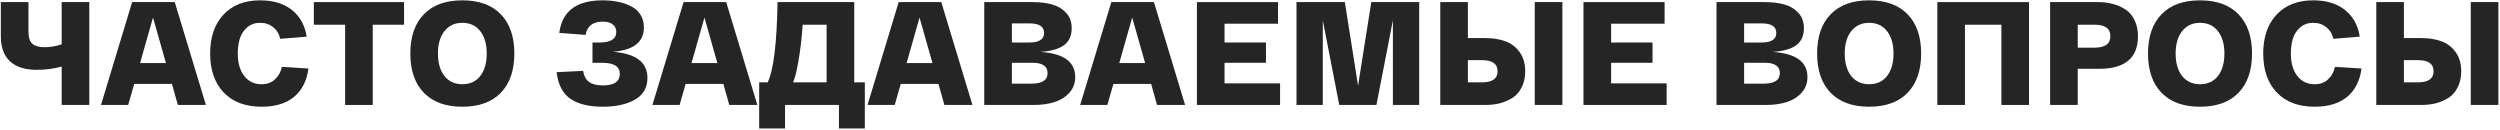
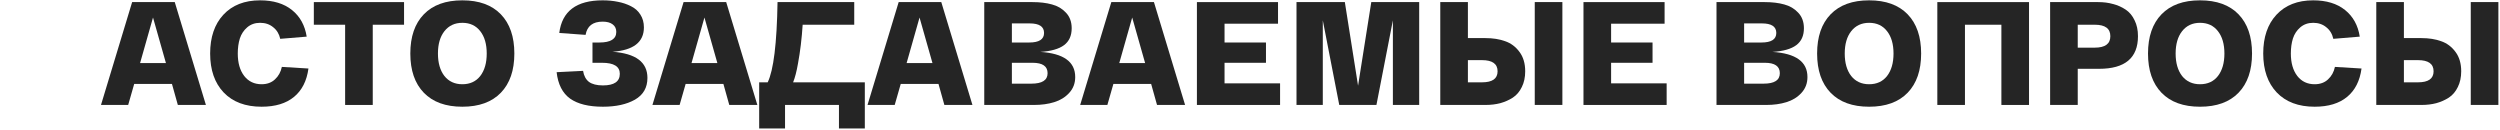
<svg xmlns="http://www.w3.org/2000/svg" width="1191" height="62" viewBox="0 0 1191 62" fill="none">
  <path d="M1153.55 18.15C1157.09 18.15 1160.22 18.64 1162.93 19.62C1165.68 20.553 1167.97 22.257 1169.79 24.73C1171.61 27.157 1172.52 30.237 1172.52 33.97C1172.52 36.817 1171.98 39.313 1170.91 41.46C1169.88 43.607 1168.46 45.287 1166.64 46.5C1164.82 47.667 1162.81 48.553 1160.62 49.16C1158.47 49.72 1156.11 50 1153.55 50H1132.06V1H1145.22V18.15H1153.55ZM1177.07 1H1190.23V50H1177.07V1ZM1151.94 39.22C1156.88 39.22 1159.36 37.47 1159.36 33.97C1159.36 30.423 1156.88 28.65 1151.94 28.65H1145.22V39.22H1151.94Z" fill="#252525" />
  <path d="M1078.2 25.5C1078.2 17.707 1080.3 11.547 1084.5 7.02C1088.75 2.447 1094.58 0.16 1102 0.16C1108.3 0.16 1113.36 1.7 1117.19 4.78C1121.02 7.86 1123.35 12.084 1124.19 17.45L1111.59 18.5C1111.08 16.167 1109.96 14.323 1108.23 12.97C1106.55 11.57 1104.47 10.87 1102 10.87C1099.57 10.87 1097.52 11.594 1095.84 13.04C1094.21 14.44 1093.04 16.213 1092.34 18.36C1091.69 20.46 1091.36 22.84 1091.36 25.5C1091.36 29.98 1092.39 33.55 1094.44 36.21C1096.49 38.824 1099.25 40.13 1102.7 40.13C1105.31 40.13 1107.44 39.36 1109.07 37.82C1110.75 36.28 1111.85 34.297 1112.36 31.87L1125.03 32.64C1124.24 38.52 1121.95 43.023 1118.17 46.15C1114.39 49.277 1109.23 50.84 1102.7 50.84C1095 50.84 1088.98 48.577 1084.64 44.05C1080.35 39.523 1078.2 33.34 1078.2 25.5Z" fill="#252525" />
  <path d="M1029.75 44.19C1025.46 39.757 1023.31 33.527 1023.31 25.5C1023.31 17.474 1025.46 11.243 1029.75 6.81C1034.04 2.377 1040.16 0.16 1048.09 0.16C1056.02 0.16 1062.14 2.377 1066.43 6.81C1070.72 11.243 1072.87 17.474 1072.87 25.5C1072.87 33.527 1070.72 39.757 1066.43 44.19C1062.14 48.623 1056.02 50.84 1048.09 50.84C1040.16 50.84 1034.04 48.623 1029.75 44.19ZM1039.55 14.86C1037.5 17.474 1036.47 21.02 1036.47 25.5C1036.47 29.98 1037.5 33.55 1039.55 36.21C1041.65 38.824 1044.5 40.13 1048.09 40.13C1051.73 40.13 1054.58 38.824 1056.63 36.21C1058.68 33.55 1059.71 29.98 1059.71 25.5C1059.71 21.02 1058.68 17.474 1056.63 14.86C1054.58 12.2 1051.73 10.87 1048.09 10.87C1044.5 10.87 1041.65 12.2 1039.55 14.86Z" fill="#252525" />
  <path d="M976.675 50V1H999.565C1002.13 1 1004.49 1.303 1006.63 1.91C1008.83 2.47 1010.83 3.357 1012.65 4.57C1014.47 5.783 1015.9 7.487 1016.92 9.68C1018 11.827 1018.53 14.347 1018.53 17.24C1018.53 27.6 1012.35 32.78 999.985 32.78H989.835V50H976.675ZM989.835 22.7H997.955C1002.9 22.7 1005.37 20.88 1005.37 17.24C1005.37 13.6 1002.9 11.78 997.955 11.78H989.835V22.7Z" fill="#252525" />
  <path d="M966.624 1V50H953.464V11.78H936.104V50H922.944V1H966.624Z" fill="#252525" />
  <path d="M872.112 44.19C867.819 39.757 865.672 33.527 865.672 25.5C865.672 17.474 867.819 11.243 872.112 6.81C876.405 2.377 882.519 0.16 890.452 0.16C898.385 0.16 904.499 2.377 908.792 6.81C913.085 11.243 915.232 17.474 915.232 25.5C915.232 33.527 913.085 39.757 908.792 44.19C904.499 48.623 898.385 50.84 890.452 50.84C882.519 50.84 876.405 48.623 872.112 44.19ZM881.912 14.86C879.859 17.474 878.832 21.02 878.832 25.5C878.832 29.98 879.859 33.55 881.912 36.21C884.012 38.824 886.859 40.13 890.452 40.13C894.092 40.13 896.939 38.824 898.992 36.21C901.045 33.55 902.072 29.98 902.072 25.5C902.072 21.02 901.045 17.474 898.992 14.86C896.939 12.2 894.092 10.87 890.452 10.87C886.859 10.87 884.012 12.2 881.912 14.86Z" fill="#252525" />
  <path d="M844.409 24.73C855.516 25.43 861.069 29.42 861.069 36.7C861.069 39.687 860.113 42.207 858.199 44.26C856.333 46.313 853.953 47.783 851.059 48.67C848.213 49.557 844.993 50 841.399 50H817.739V1H840.699C844.246 1 847.349 1.373 850.009 2.12C852.669 2.82 854.886 4.127 856.659 6.04C858.479 7.953 859.389 10.427 859.389 13.46C859.389 17.007 858.176 19.69 855.749 21.51C853.323 23.33 849.543 24.403 844.409 24.73ZM830.899 11.15V20.25H839.159C843.873 20.25 846.229 18.733 846.229 15.7C846.229 12.667 843.943 11.15 839.369 11.15H830.899ZM840.209 39.85C845.343 39.85 847.909 38.193 847.909 34.88C847.909 31.567 845.529 29.91 840.769 29.91H830.899V39.85H840.209Z" fill="#252525" />
  <path d="M754.37 50V1H793.01V11.29H767.53V20.25H787.27V29.91H767.53V39.71H793.99V50H754.37Z" fill="#252525" />
  <path d="M707.638 18.15C711.184 18.15 714.311 18.64 717.017 19.62C719.771 20.553 722.058 22.257 723.878 24.73C725.698 27.157 726.607 30.237 726.607 33.97C726.607 36.817 726.071 39.313 724.997 41.46C723.971 43.607 722.547 45.287 720.727 46.5C718.907 47.667 716.901 48.553 714.707 49.16C712.561 49.72 710.204 50 707.638 50H686.147V1H699.307V18.15H707.638ZM731.157 1H744.318V50H731.157V1ZM706.027 39.22C710.974 39.22 713.448 37.47 713.448 33.97C713.448 30.423 710.974 28.65 706.027 28.65H699.307V39.22H706.027Z" fill="#252525" />
  <path d="M653.281 1H676.101V50H663.571V9.68L655.731 50H638.021L630.181 9.68V50H617.651V1H640.681L646.981 40.83L653.281 1Z" fill="#252525" />
  <path d="M570.21 50V1H608.85V11.29H583.37V20.25H603.11V29.91H583.37V39.71H609.83V50H570.21Z" fill="#252525" />
  <path d="M551.207 50L548.407 39.99H530.417L527.547 50H514.597L529.437 1H549.737L564.577 50H551.207ZM545.537 30.05L539.377 8.35L533.217 30.05H545.537Z" fill="#252525" />
  <path d="M495.571 24.73C506.678 25.43 512.231 29.42 512.231 36.7C512.231 39.687 511.275 42.207 509.361 44.26C507.495 46.313 505.115 47.783 502.221 48.67C499.375 49.557 496.155 50 492.561 50H468.901V1H491.861C495.408 1 498.511 1.373 501.171 2.12C503.831 2.82 506.048 4.127 507.821 6.04C509.641 7.953 510.551 10.427 510.551 13.46C510.551 17.007 509.338 19.69 506.911 21.51C504.485 23.33 500.705 24.403 495.571 24.73ZM482.061 11.15V20.25H490.321C495.035 20.25 497.391 18.733 497.391 15.7C497.391 12.667 495.105 11.15 490.531 11.15H482.061ZM491.371 39.85C496.505 39.85 499.071 38.193 499.071 34.88C499.071 31.567 496.691 29.91 491.931 29.91H482.061V39.85H491.371Z" fill="#252525" />
  <path d="M449.899 50L447.099 39.99H429.109L426.239 50H413.289L428.129 1H448.429L463.269 50H449.899ZM444.229 30.05L438.069 8.35L431.909 30.05H444.229Z" fill="#252525" />
-   <path d="M406.96 39.22H412V61.2H399.68V50H373.99V61.2H361.67V39.22H365.73C368.53 33.433 370.094 20.693 370.42 1H406.96V39.22ZM393.8 39.22V11.78H382.39C381.97 18.36 381.224 24.543 380.15 30.33C379.497 34.063 378.727 37.027 377.84 39.22H393.8Z" fill="#252525" />
+   <path d="M406.96 39.22H412V61.2H399.68V50H373.99V61.2H361.67V39.22H365.73C368.53 33.433 370.094 20.693 370.42 1H406.96V39.22ZV11.78H382.39C381.97 18.36 381.224 24.543 380.15 30.33C379.497 34.063 378.727 37.027 377.84 39.22H393.8Z" fill="#252525" />
  <path d="M347.428 50L344.628 39.99H326.638L323.768 50H310.818L325.658 1H345.958L360.798 50H347.428ZM341.758 30.05L335.598 8.35L329.438 30.05H341.758Z" fill="#252525" />
  <path d="M291.777 24.66C302.883 25.453 308.437 29.607 308.437 37.12C308.437 41.74 306.453 45.194 302.487 47.48C298.52 49.72 293.433 50.84 287.227 50.84C280.46 50.84 275.257 49.557 271.617 46.99C267.977 44.377 265.83 40.177 265.177 34.39L277.777 33.76C278.15 36.093 279.083 37.843 280.577 39.01C282.117 40.13 284.333 40.69 287.227 40.69C292.593 40.69 295.277 38.847 295.277 35.16C295.277 31.66 292.453 29.91 286.807 29.91H282.257V20.25H285.547C290.913 20.25 293.597 18.57 293.597 15.21C293.597 13.67 293.037 12.48 291.917 11.64C290.797 10.754 289.187 10.31 287.087 10.31C282.42 10.31 279.713 12.41 278.967 16.61L266.437 15.7C267.743 5.34 274.627 0.16 287.087 0.16C289.7 0.16 292.127 0.393 294.367 0.86C296.607 1.28 298.683 1.98 300.597 2.96C302.51 3.893 304.003 5.223 305.077 6.95C306.197 8.677 306.757 10.707 306.757 13.04C306.757 20.087 301.763 23.96 291.777 24.66Z" fill="#252525" />
  <path d="M201.917 44.19C197.623 39.757 195.477 33.527 195.477 25.5C195.477 17.474 197.623 11.243 201.917 6.81C206.21 2.377 212.323 0.16 220.257 0.16C228.19 0.16 234.303 2.377 238.597 6.81C242.89 11.243 245.037 17.474 245.037 25.5C245.037 33.527 242.89 39.757 238.597 44.19C234.303 48.623 228.19 50.84 220.257 50.84C212.323 50.84 206.21 48.623 201.917 44.19ZM211.717 14.86C209.663 17.474 208.637 21.02 208.637 25.5C208.637 29.98 209.663 33.55 211.717 36.21C213.817 38.824 216.663 40.13 220.257 40.13C223.897 40.13 226.743 38.824 228.797 36.21C230.85 33.55 231.877 29.98 231.877 25.5C231.877 21.02 230.85 17.474 228.797 14.86C226.743 12.2 223.897 10.87 220.257 10.87C216.663 10.87 213.817 12.2 211.717 14.86Z" fill="#252525" />
  <path d="M149.509 11.78V1H192.489V11.78H177.579V50H164.419V11.78H149.509Z" fill="#252525" />
  <path d="M100.115 25.5C100.115 17.707 102.215 11.547 106.415 7.02C110.662 2.447 116.495 0.16 123.915 0.16C130.215 0.16 135.279 1.7 139.105 4.78C142.932 7.86 145.265 12.084 146.105 17.45L133.505 18.5C132.992 16.167 131.872 14.323 130.145 12.97C128.465 11.57 126.389 10.87 123.915 10.87C121.489 10.87 119.435 11.594 117.755 13.04C116.122 14.44 114.955 16.213 114.255 18.36C113.602 20.46 113.275 22.84 113.275 25.5C113.275 29.98 114.302 33.55 116.355 36.21C118.409 38.824 121.162 40.13 124.615 40.13C127.229 40.13 129.352 39.36 130.985 37.82C132.665 36.28 133.762 34.297 134.275 31.87L146.945 32.64C146.152 38.52 143.865 43.023 140.085 46.15C136.305 49.277 131.149 50.84 124.615 50.84C116.915 50.84 110.895 48.577 106.555 44.05C102.262 39.523 100.115 33.34 100.115 25.5Z" fill="#252525" />
  <path d="M84.723 50L81.923 39.99H63.933L61.063 50H48.113L62.953 1H83.253L98.093 50H84.723ZM79.053 30.05L72.893 8.35L66.733 30.05H79.053Z" fill="#252525" />
-   <path d="M29.382 1H42.542V50H29.382V31.73C25.555 32.757 21.588 33.27 17.482 33.27C11.928 33.27 7.682 31.917 4.742 29.21C1.849 26.457 0.402 22.513 0.402 17.38V1H13.562V15C13.562 17.847 14.192 19.807 15.452 20.88C16.712 21.953 18.672 22.49 21.332 22.49C24.038 22.49 26.722 22.023 29.382 21.09V1Z" fill="#252525" />
</svg>